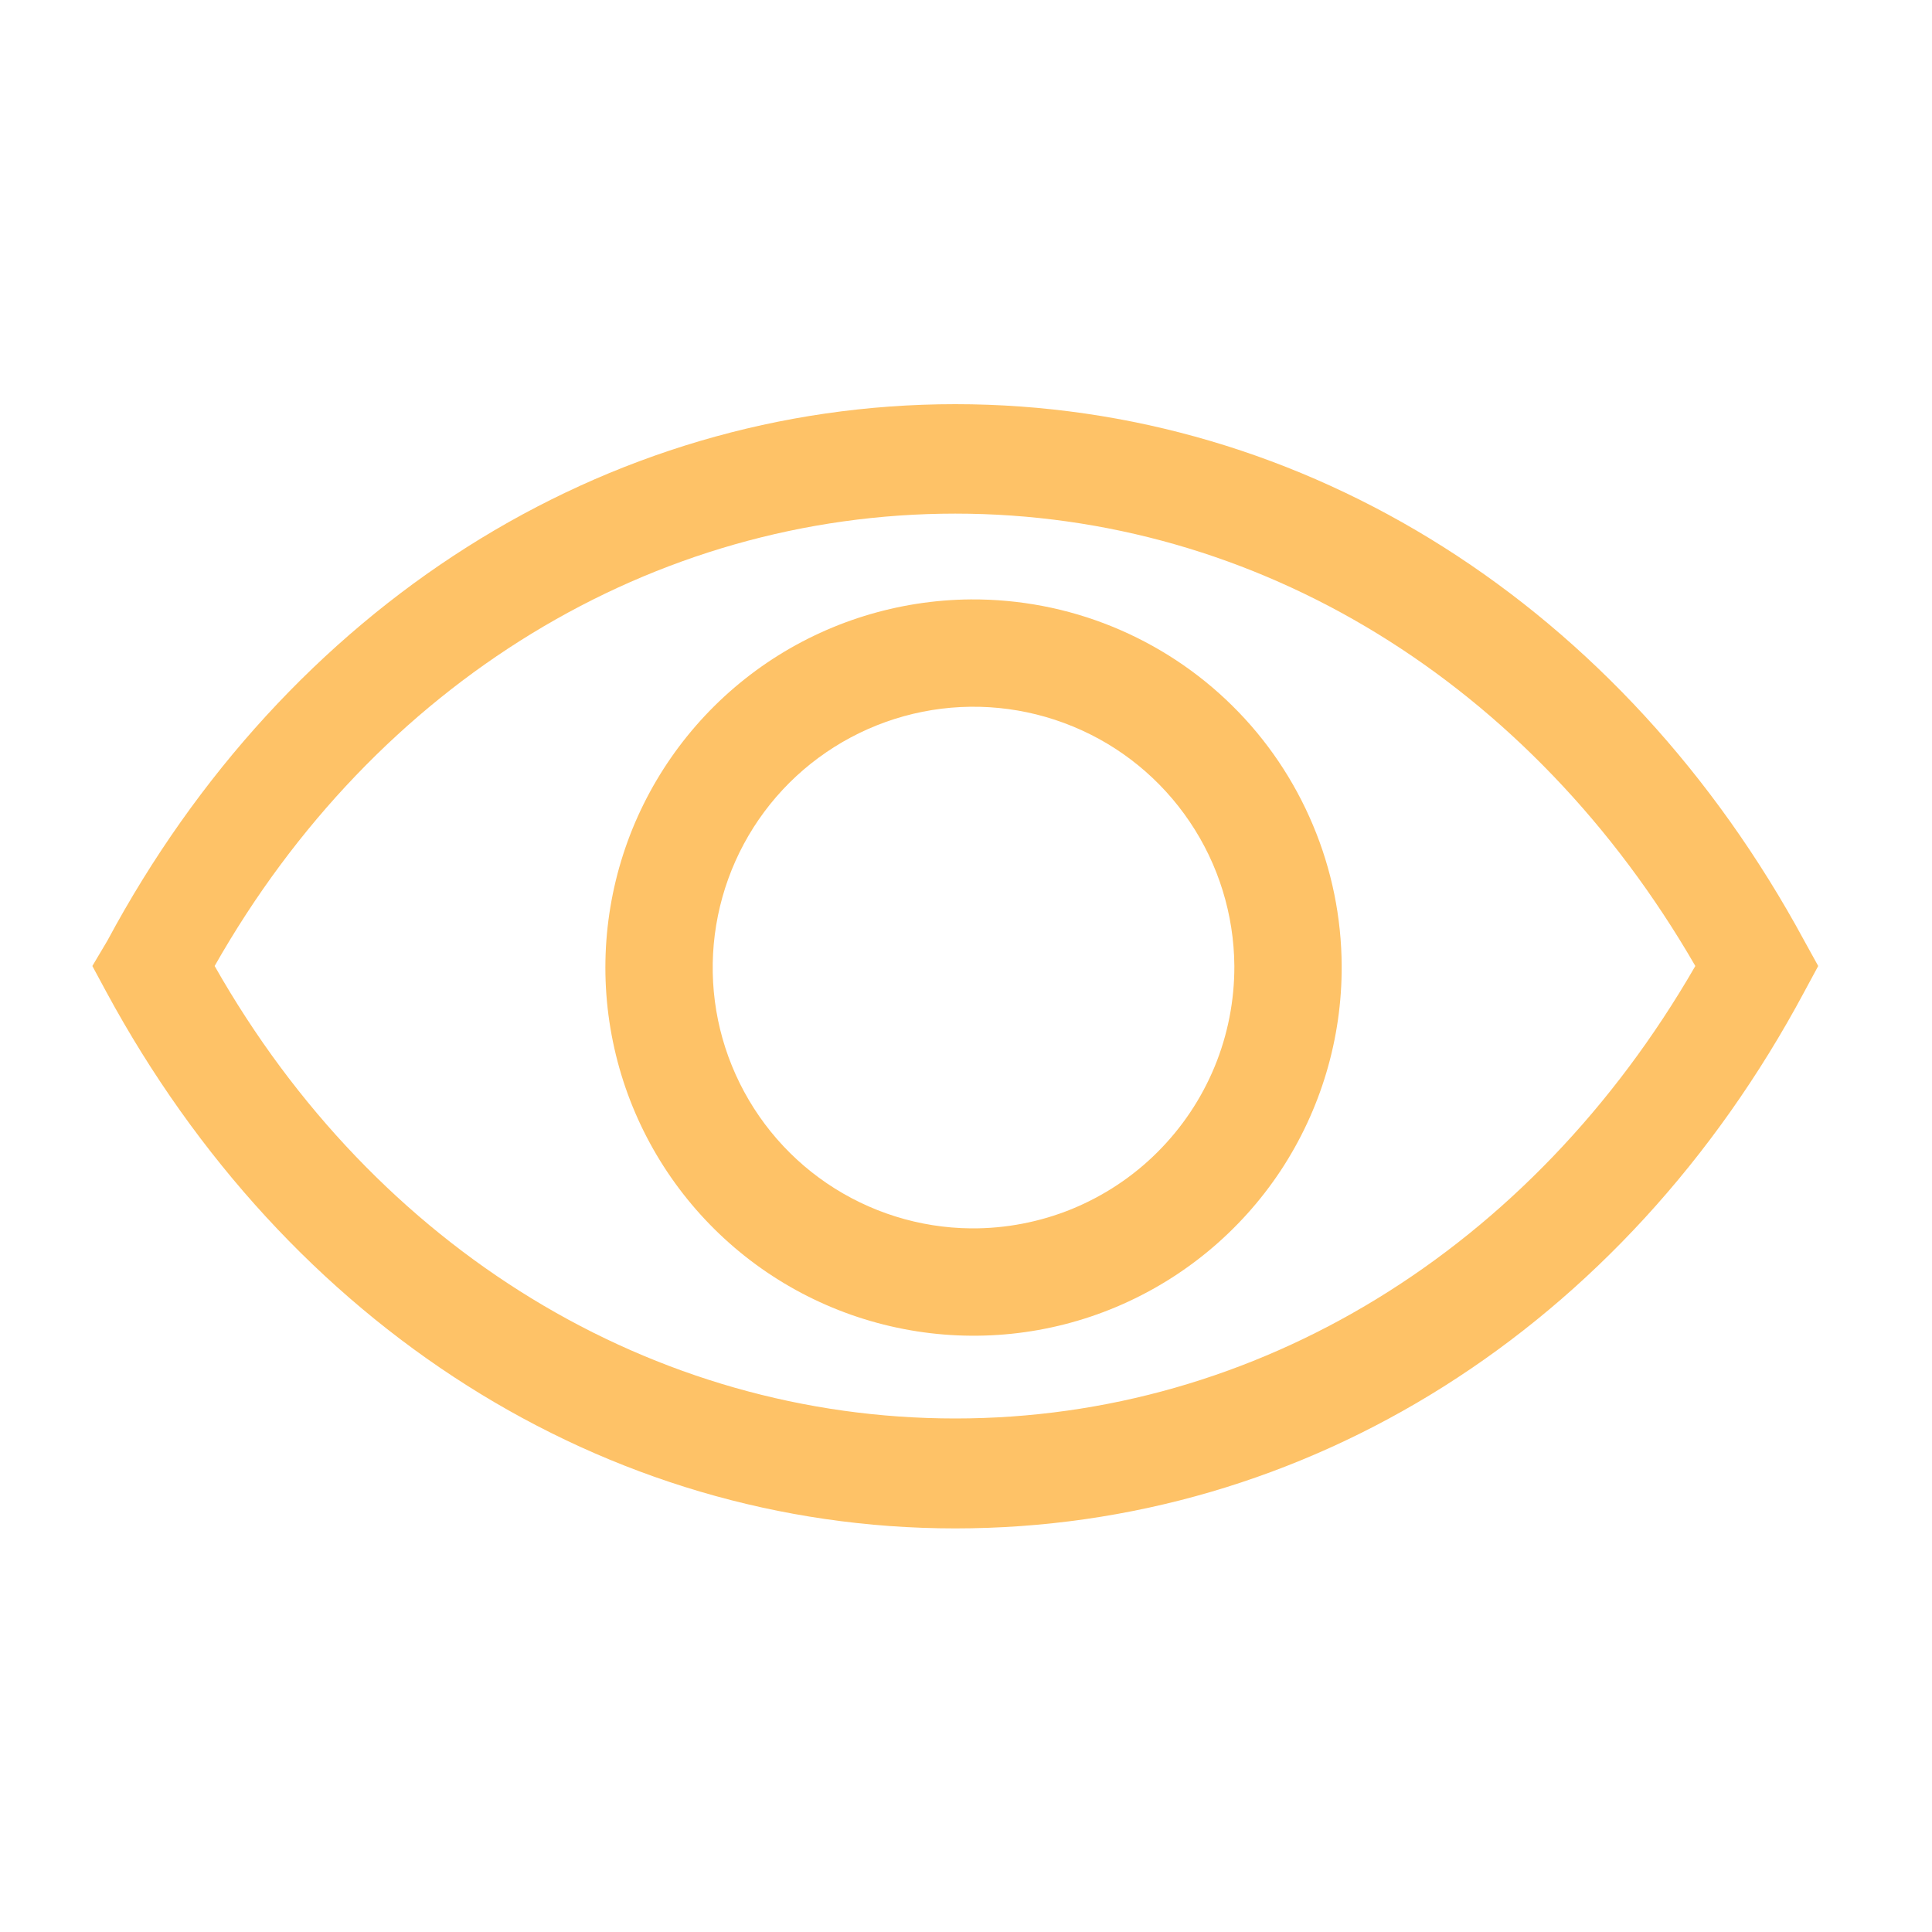
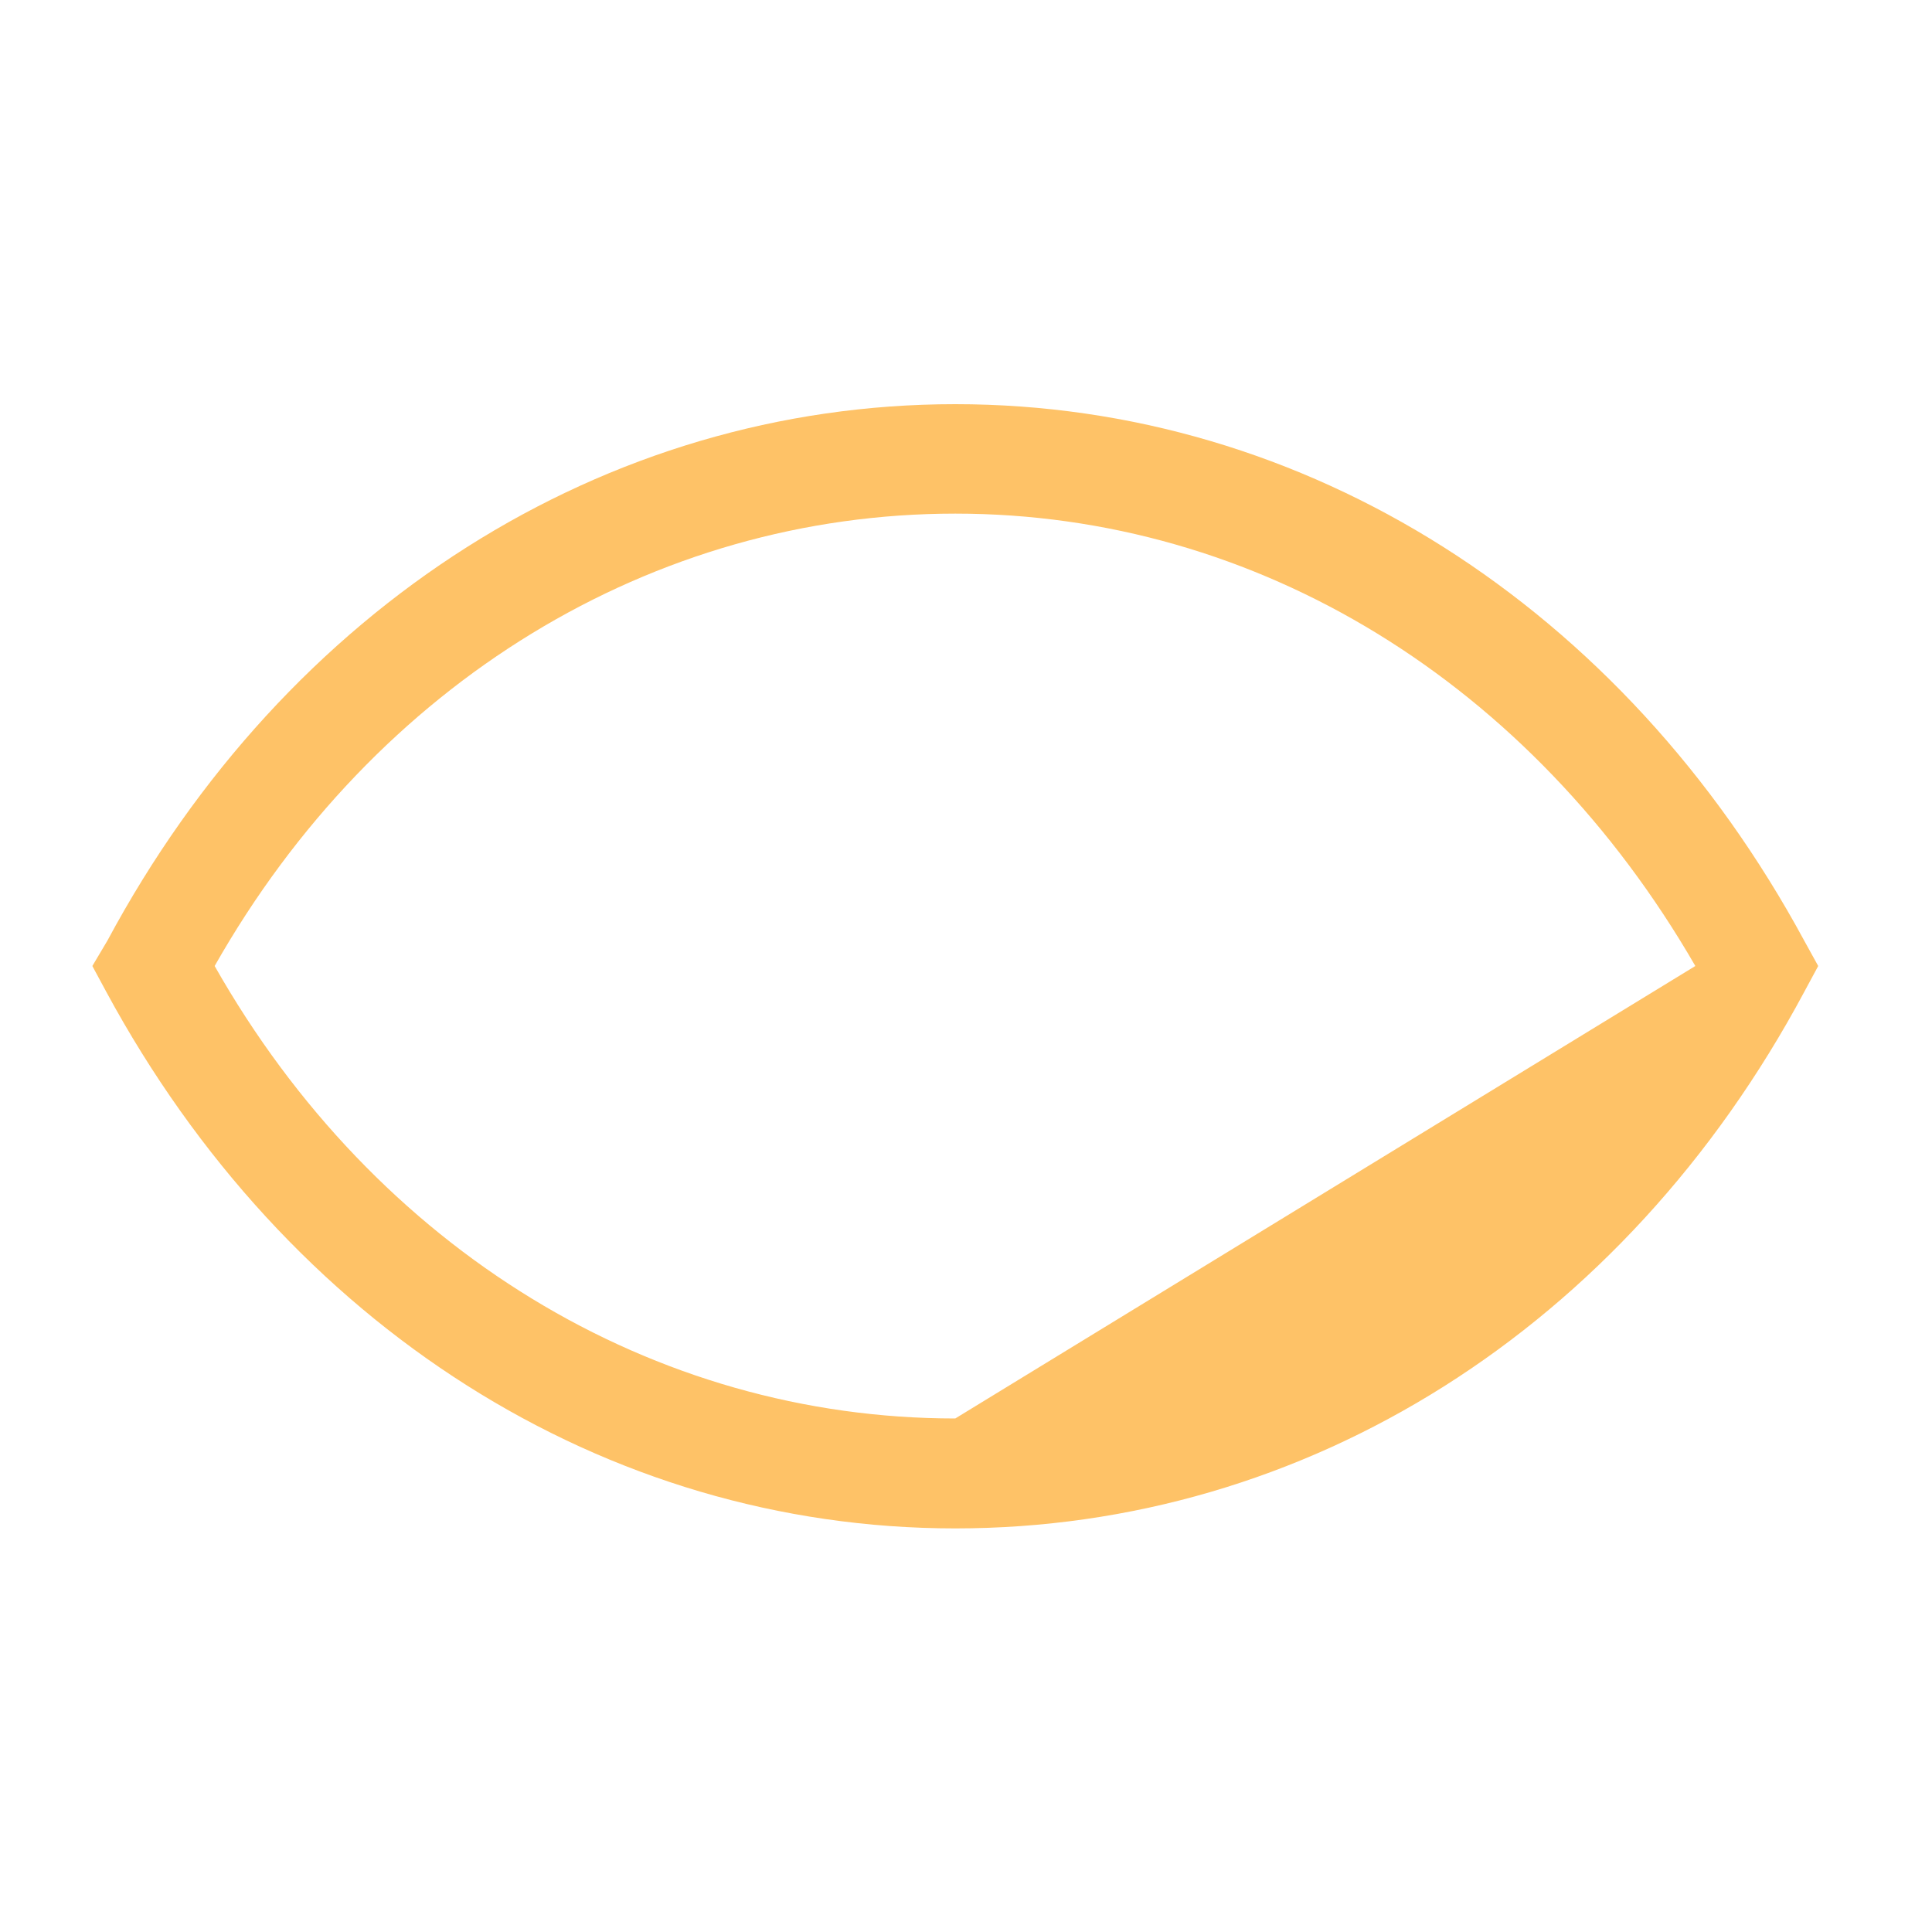
<svg xmlns="http://www.w3.org/2000/svg" width="20" height="20" viewBox="0 0 20 20" fill="none">
-   <path d="M18.678 9.739C16.806 6.278 13.522 4.184 9.889 4.184C6.256 4.184 2.967 6.278 1.111 9.739L0.956 10L1.1 10.267C2.972 13.728 6.256 15.822 9.889 15.822C13.522 15.822 16.811 13.756 18.678 10.267L18.822 10L18.678 9.739ZM9.889 14.684C6.761 14.684 3.889 12.939 2.222 10C3.889 7.061 6.761 5.317 9.889 5.317C13.017 5.317 15.856 7.067 17.55 10C15.856 12.939 13.011 14.684 9.889 14.684Z" fill="#FEC267" />
-   <path d="M10.05 6.205C9.297 6.211 8.562 6.439 7.938 6.862C7.315 7.285 6.831 7.883 6.547 8.581C6.264 9.279 6.193 10.045 6.345 10.783C6.496 11.521 6.863 12.197 7.399 12.727C7.934 13.256 8.615 13.615 9.355 13.758C10.094 13.901 10.86 13.822 11.554 13.53C12.248 13.238 12.841 12.747 13.257 12.119C13.672 11.49 13.892 10.753 13.889 10C13.887 9.498 13.786 9.002 13.591 8.54C13.397 8.078 13.114 7.658 12.757 7.306C12.4 6.953 11.977 6.675 11.513 6.486C11.049 6.297 10.551 6.202 10.05 6.205ZM10.05 12.716C9.518 12.711 8.999 12.548 8.559 12.249C8.119 11.95 7.778 11.527 7.577 11.034C7.376 10.541 7.326 10 7.432 9.479C7.538 8.957 7.795 8.479 8.172 8.103C8.549 7.728 9.029 7.472 9.551 7.368C10.073 7.264 10.614 7.317 11.106 7.52C11.598 7.722 12.019 8.066 12.316 8.507C12.614 8.948 12.774 9.468 12.778 10C12.779 10.358 12.71 10.713 12.573 11.044C12.436 11.375 12.235 11.675 11.981 11.928C11.728 12.181 11.426 12.38 11.095 12.516C10.763 12.651 10.408 12.719 10.05 12.716Z" fill="#FEC267" />
+   <path d="M18.678 9.739C16.806 6.278 13.522 4.184 9.889 4.184C6.256 4.184 2.967 6.278 1.111 9.739L0.956 10L1.1 10.267C2.972 13.728 6.256 15.822 9.889 15.822C13.522 15.822 16.811 13.756 18.678 10.267L18.822 10L18.678 9.739ZM9.889 14.684C6.761 14.684 3.889 12.939 2.222 10C3.889 7.061 6.761 5.317 9.889 5.317C13.017 5.317 15.856 7.067 17.55 10Z" fill="#FEC267" />
</svg>